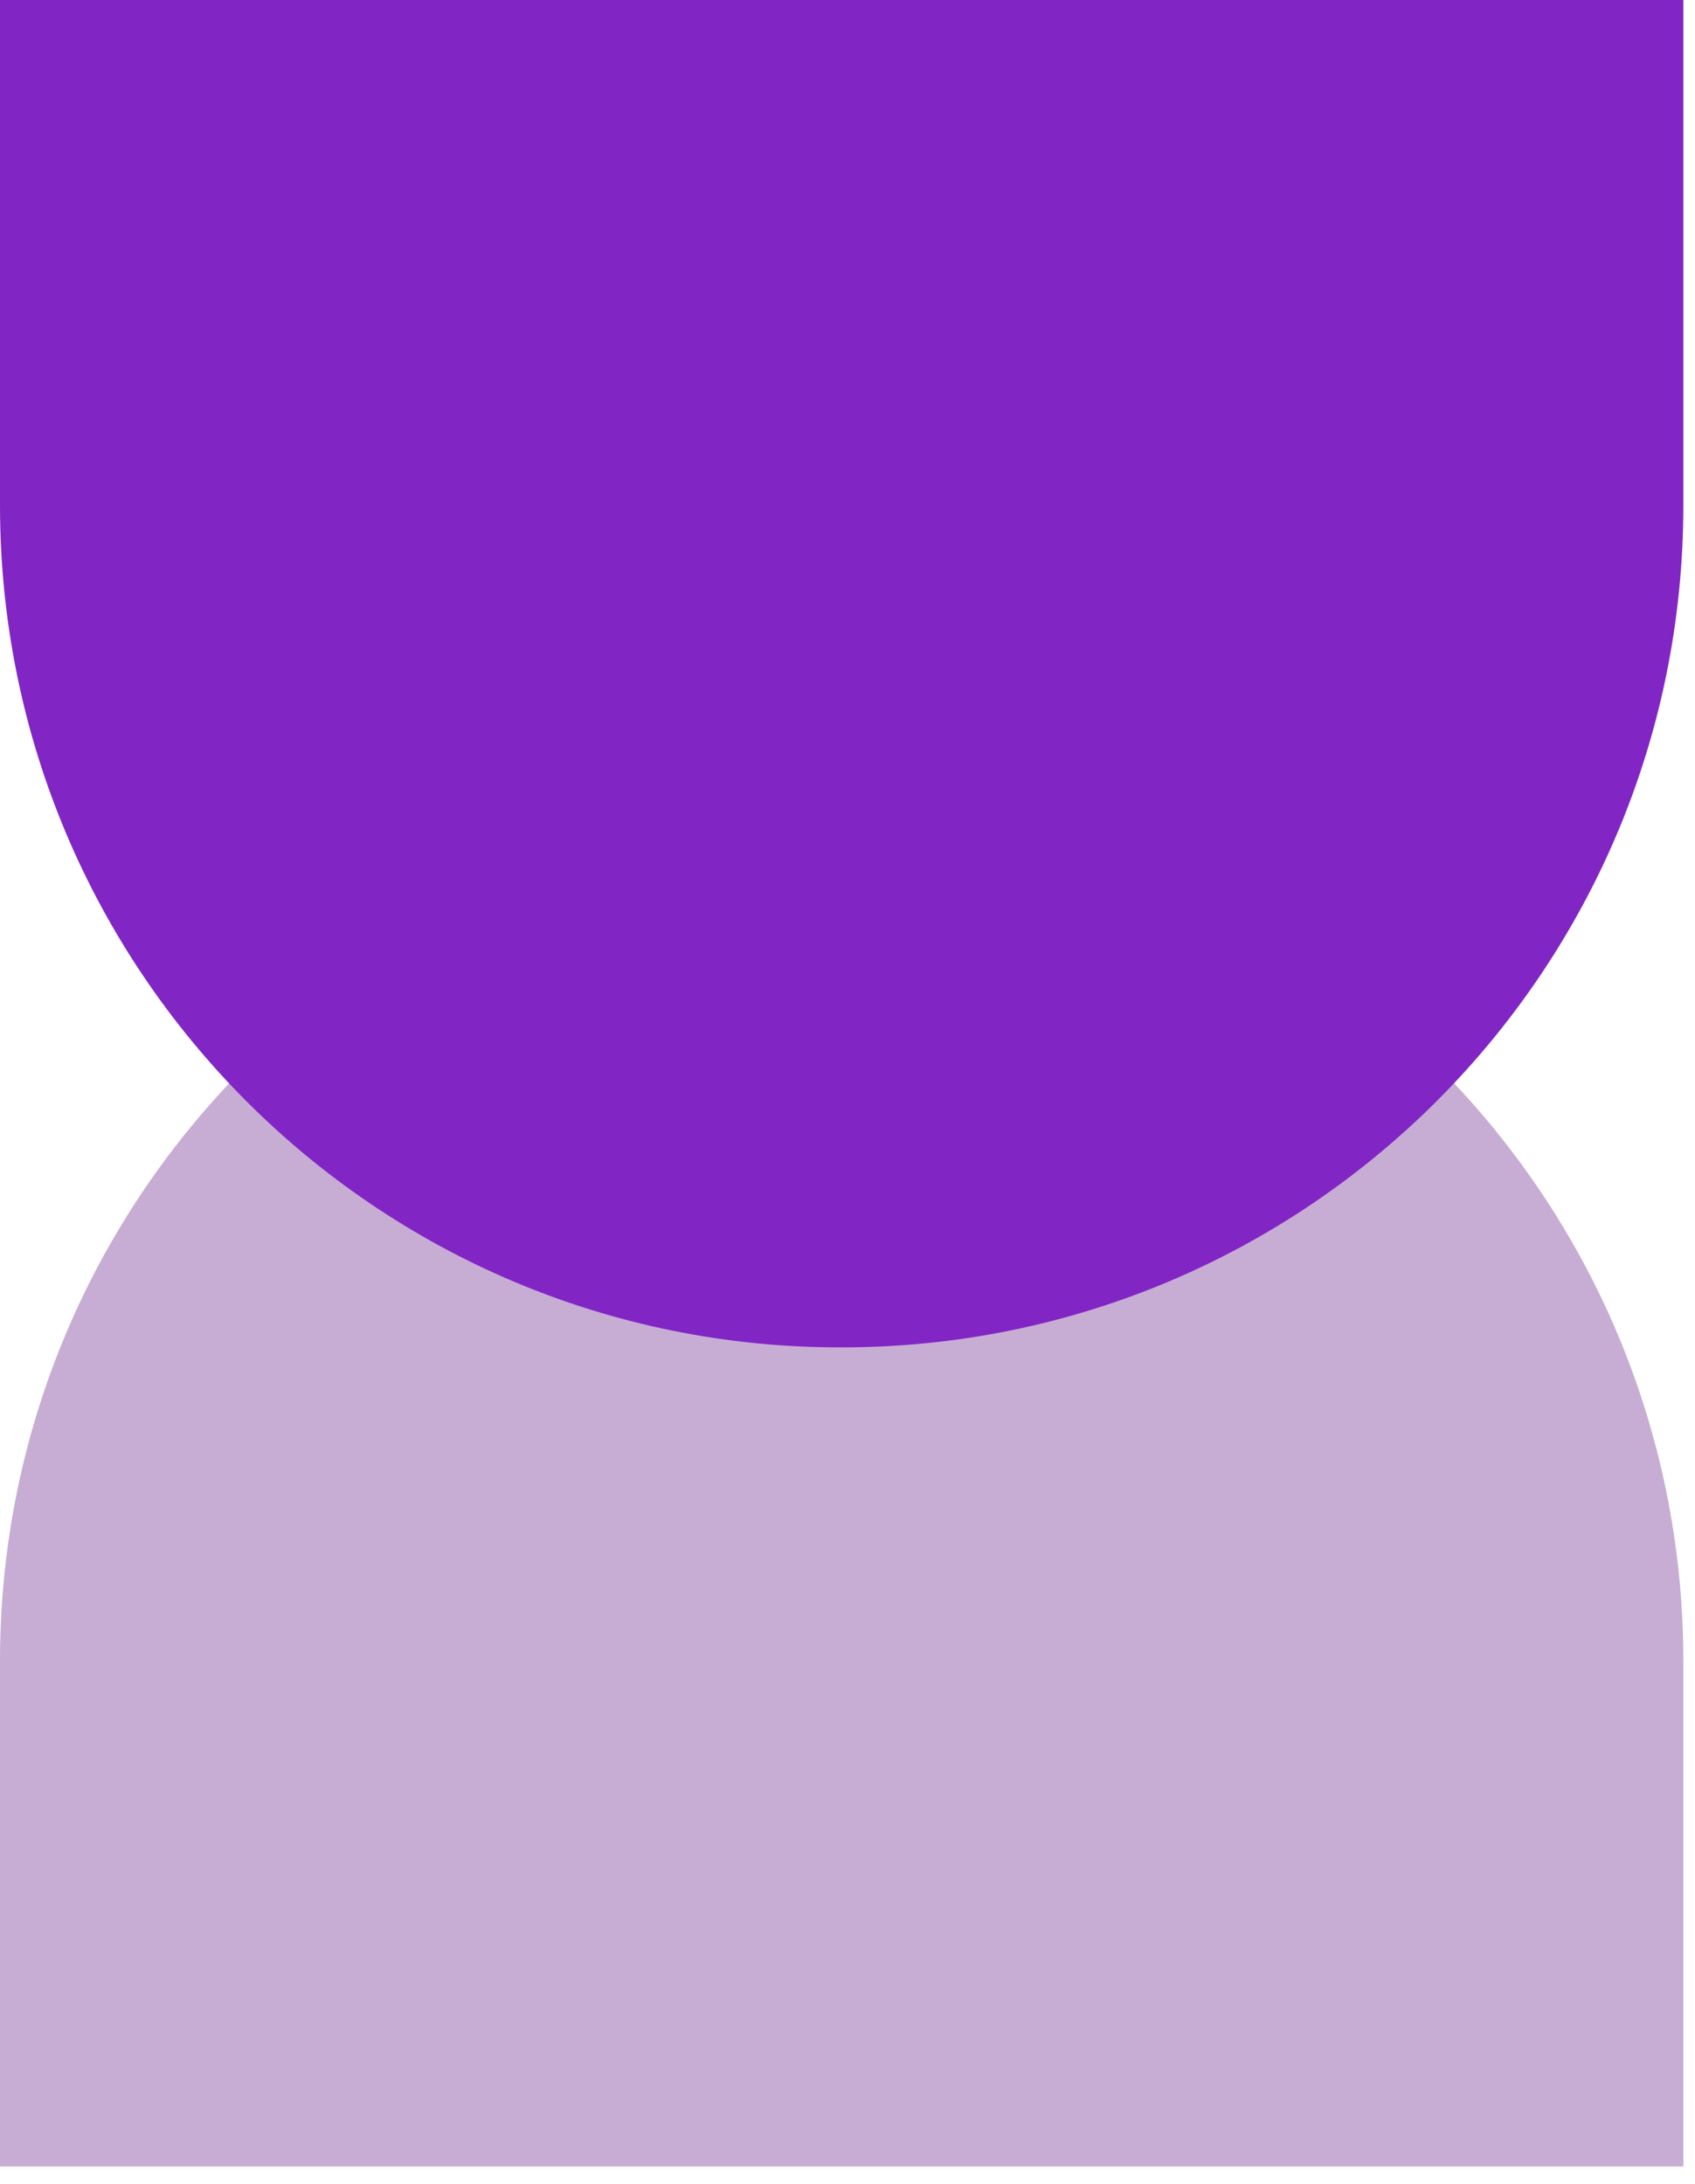
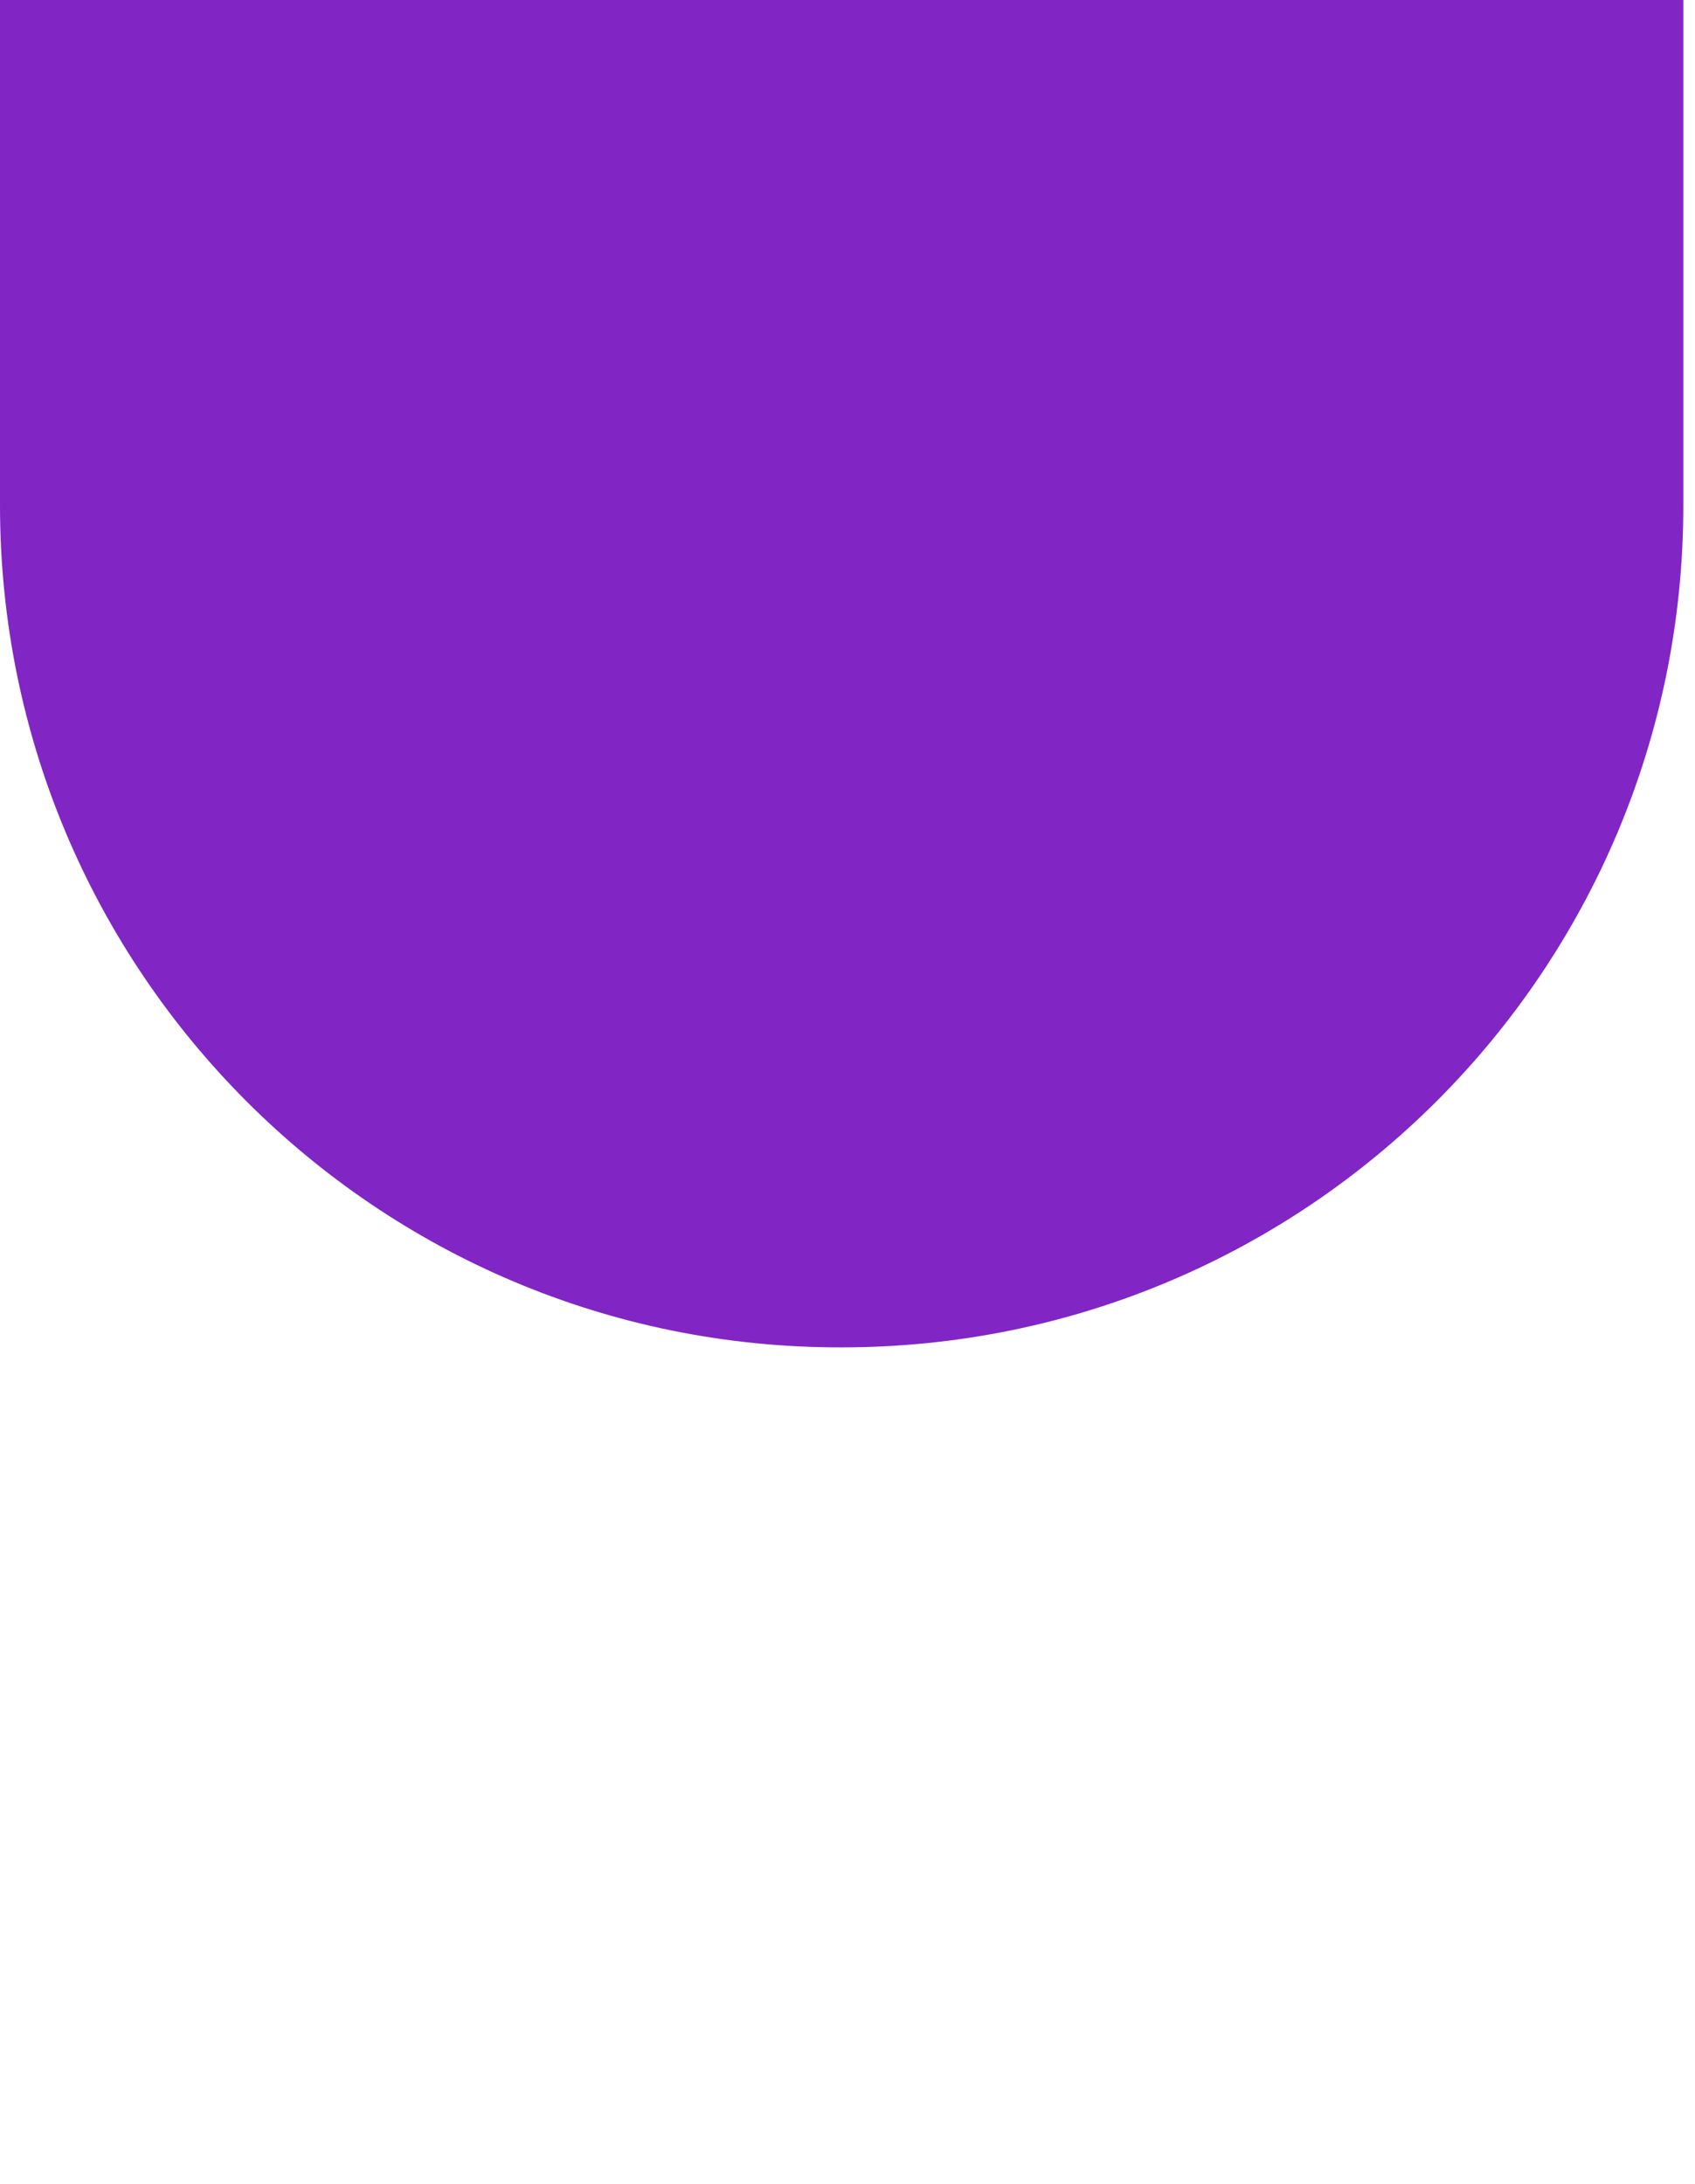
<svg xmlns="http://www.w3.org/2000/svg" width="66" height="85" viewBox="0 0 66 85" fill="none">
-   <path d="M0 64.655C0 46.543 14.661 31.882 32.773 31.882C50.885 31.882 65.546 46.543 65.546 64.655V84.326H0V64.655Z" fill="#C7ADD4" />
  <path d="M65.546 19.671C65.546 37.783 50.885 52.444 32.773 52.444C14.661 52.481 0 37.783 0 19.671V0H65.546V19.671Z" fill="#8225C5" />
</svg>